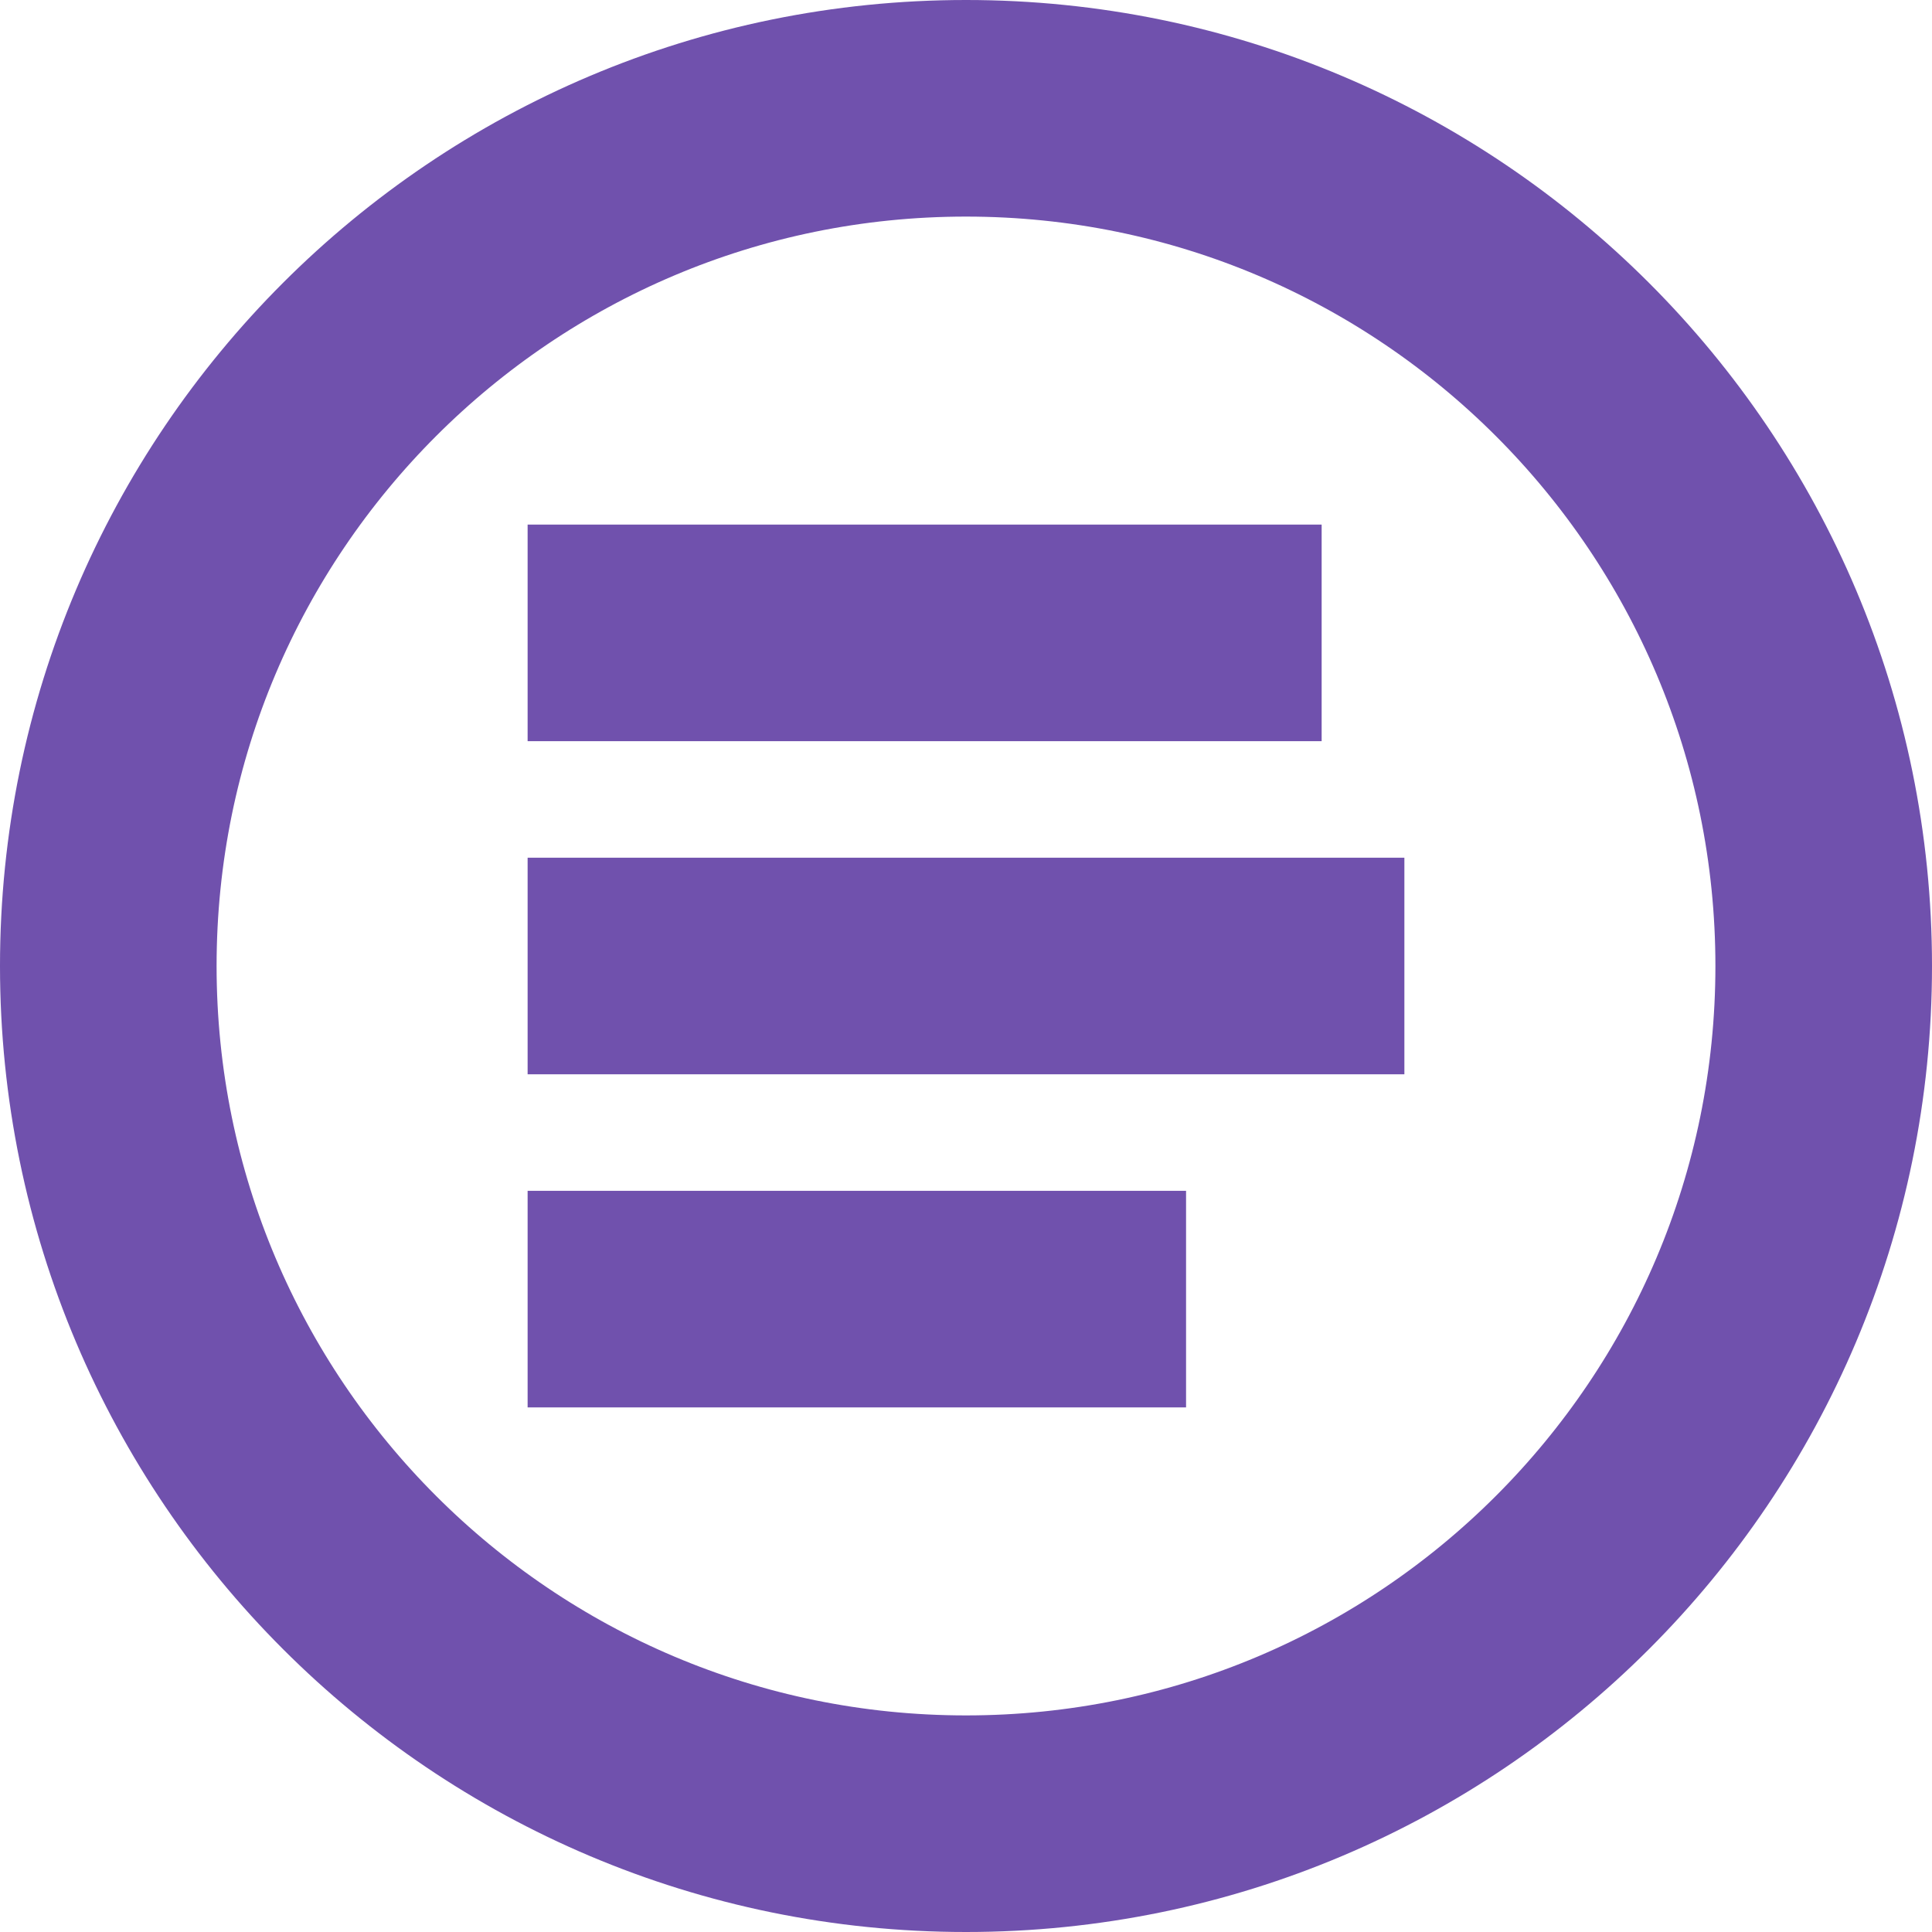
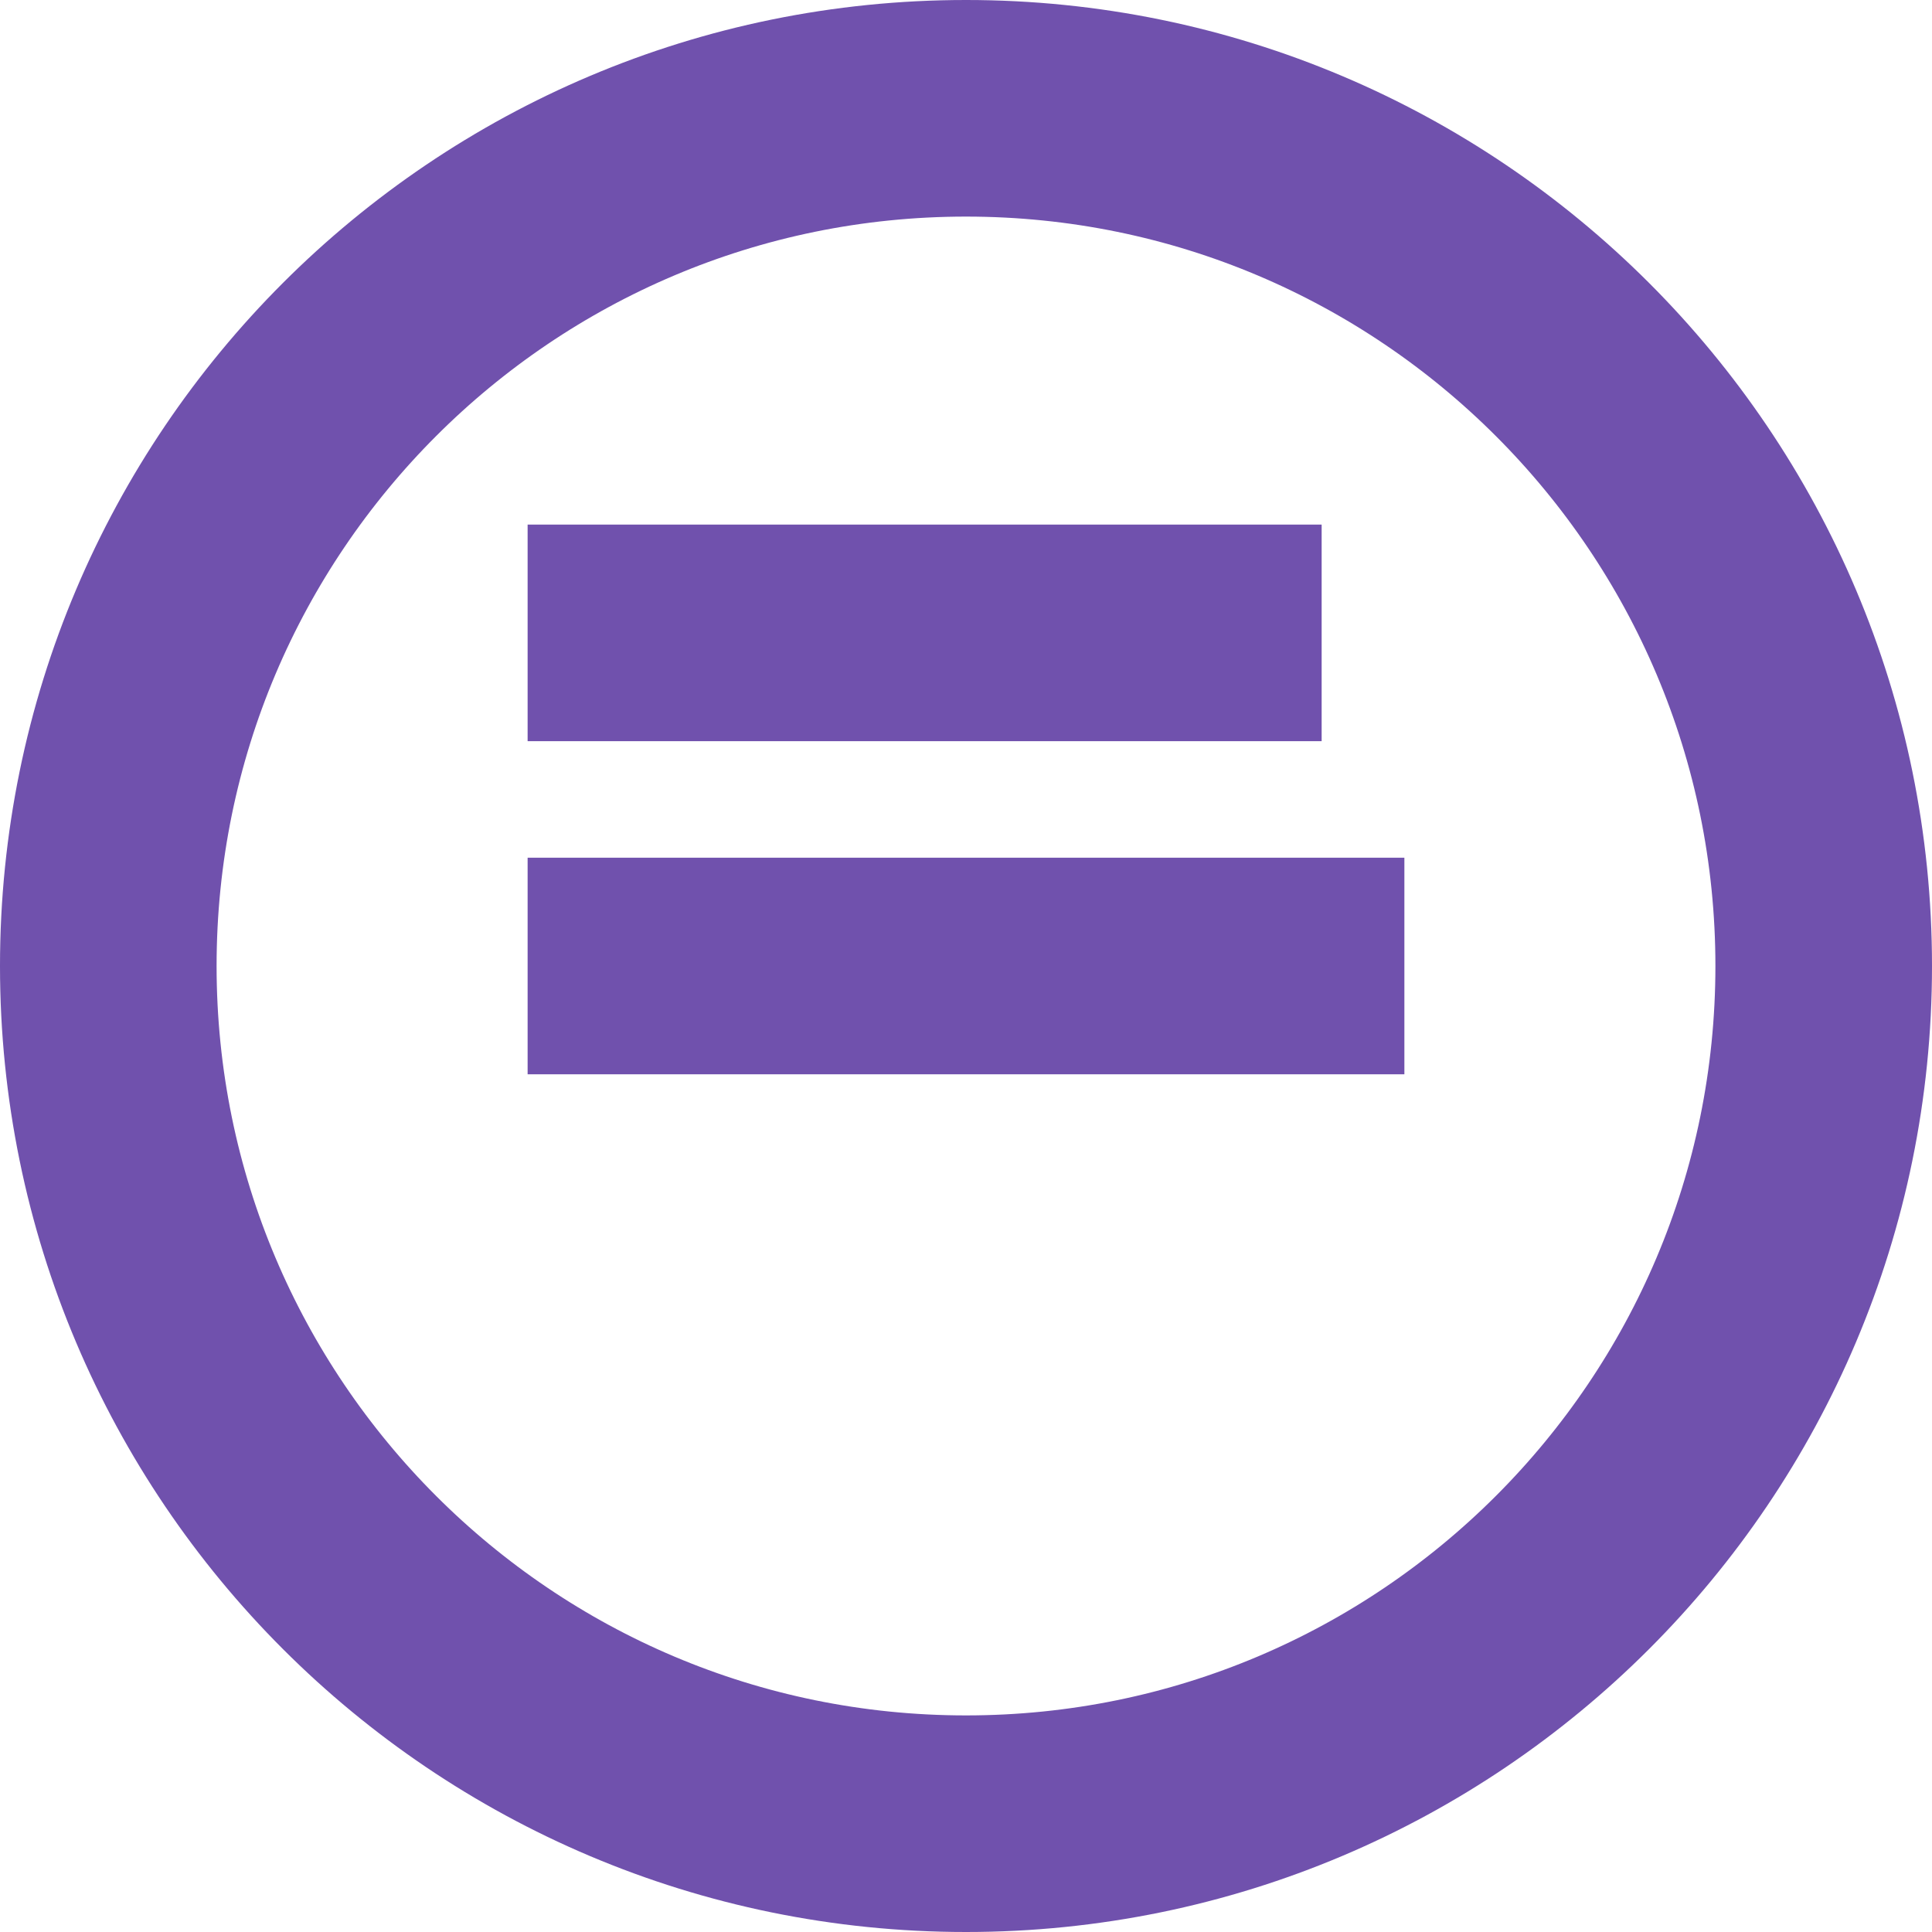
<svg xmlns="http://www.w3.org/2000/svg" width="446" height="446" viewBox="0 0 446 446" fill="none">
  <path d="M121.8 146.1H305.1" stroke="#7051AD" stroke-width="50" stroke-miterlimit="10" />
  <path d="M121.8 223H324.2" stroke="#7051AD" stroke-width="50" stroke-miterlimit="10" />
-   <path d="M121.8 299.899H273.8" stroke="#7051AD" stroke-width="50" stroke-miterlimit="10" />
  <path d="M223 421C332.352 421 421 332.352 421 223C421 113.648 332.352 25 223 25C113.648 25 25 113.648 25 223C25 332.352 113.648 421 223 421Z" stroke="#7051AD" stroke-width="50" stroke-miterlimit="10" />
</svg>